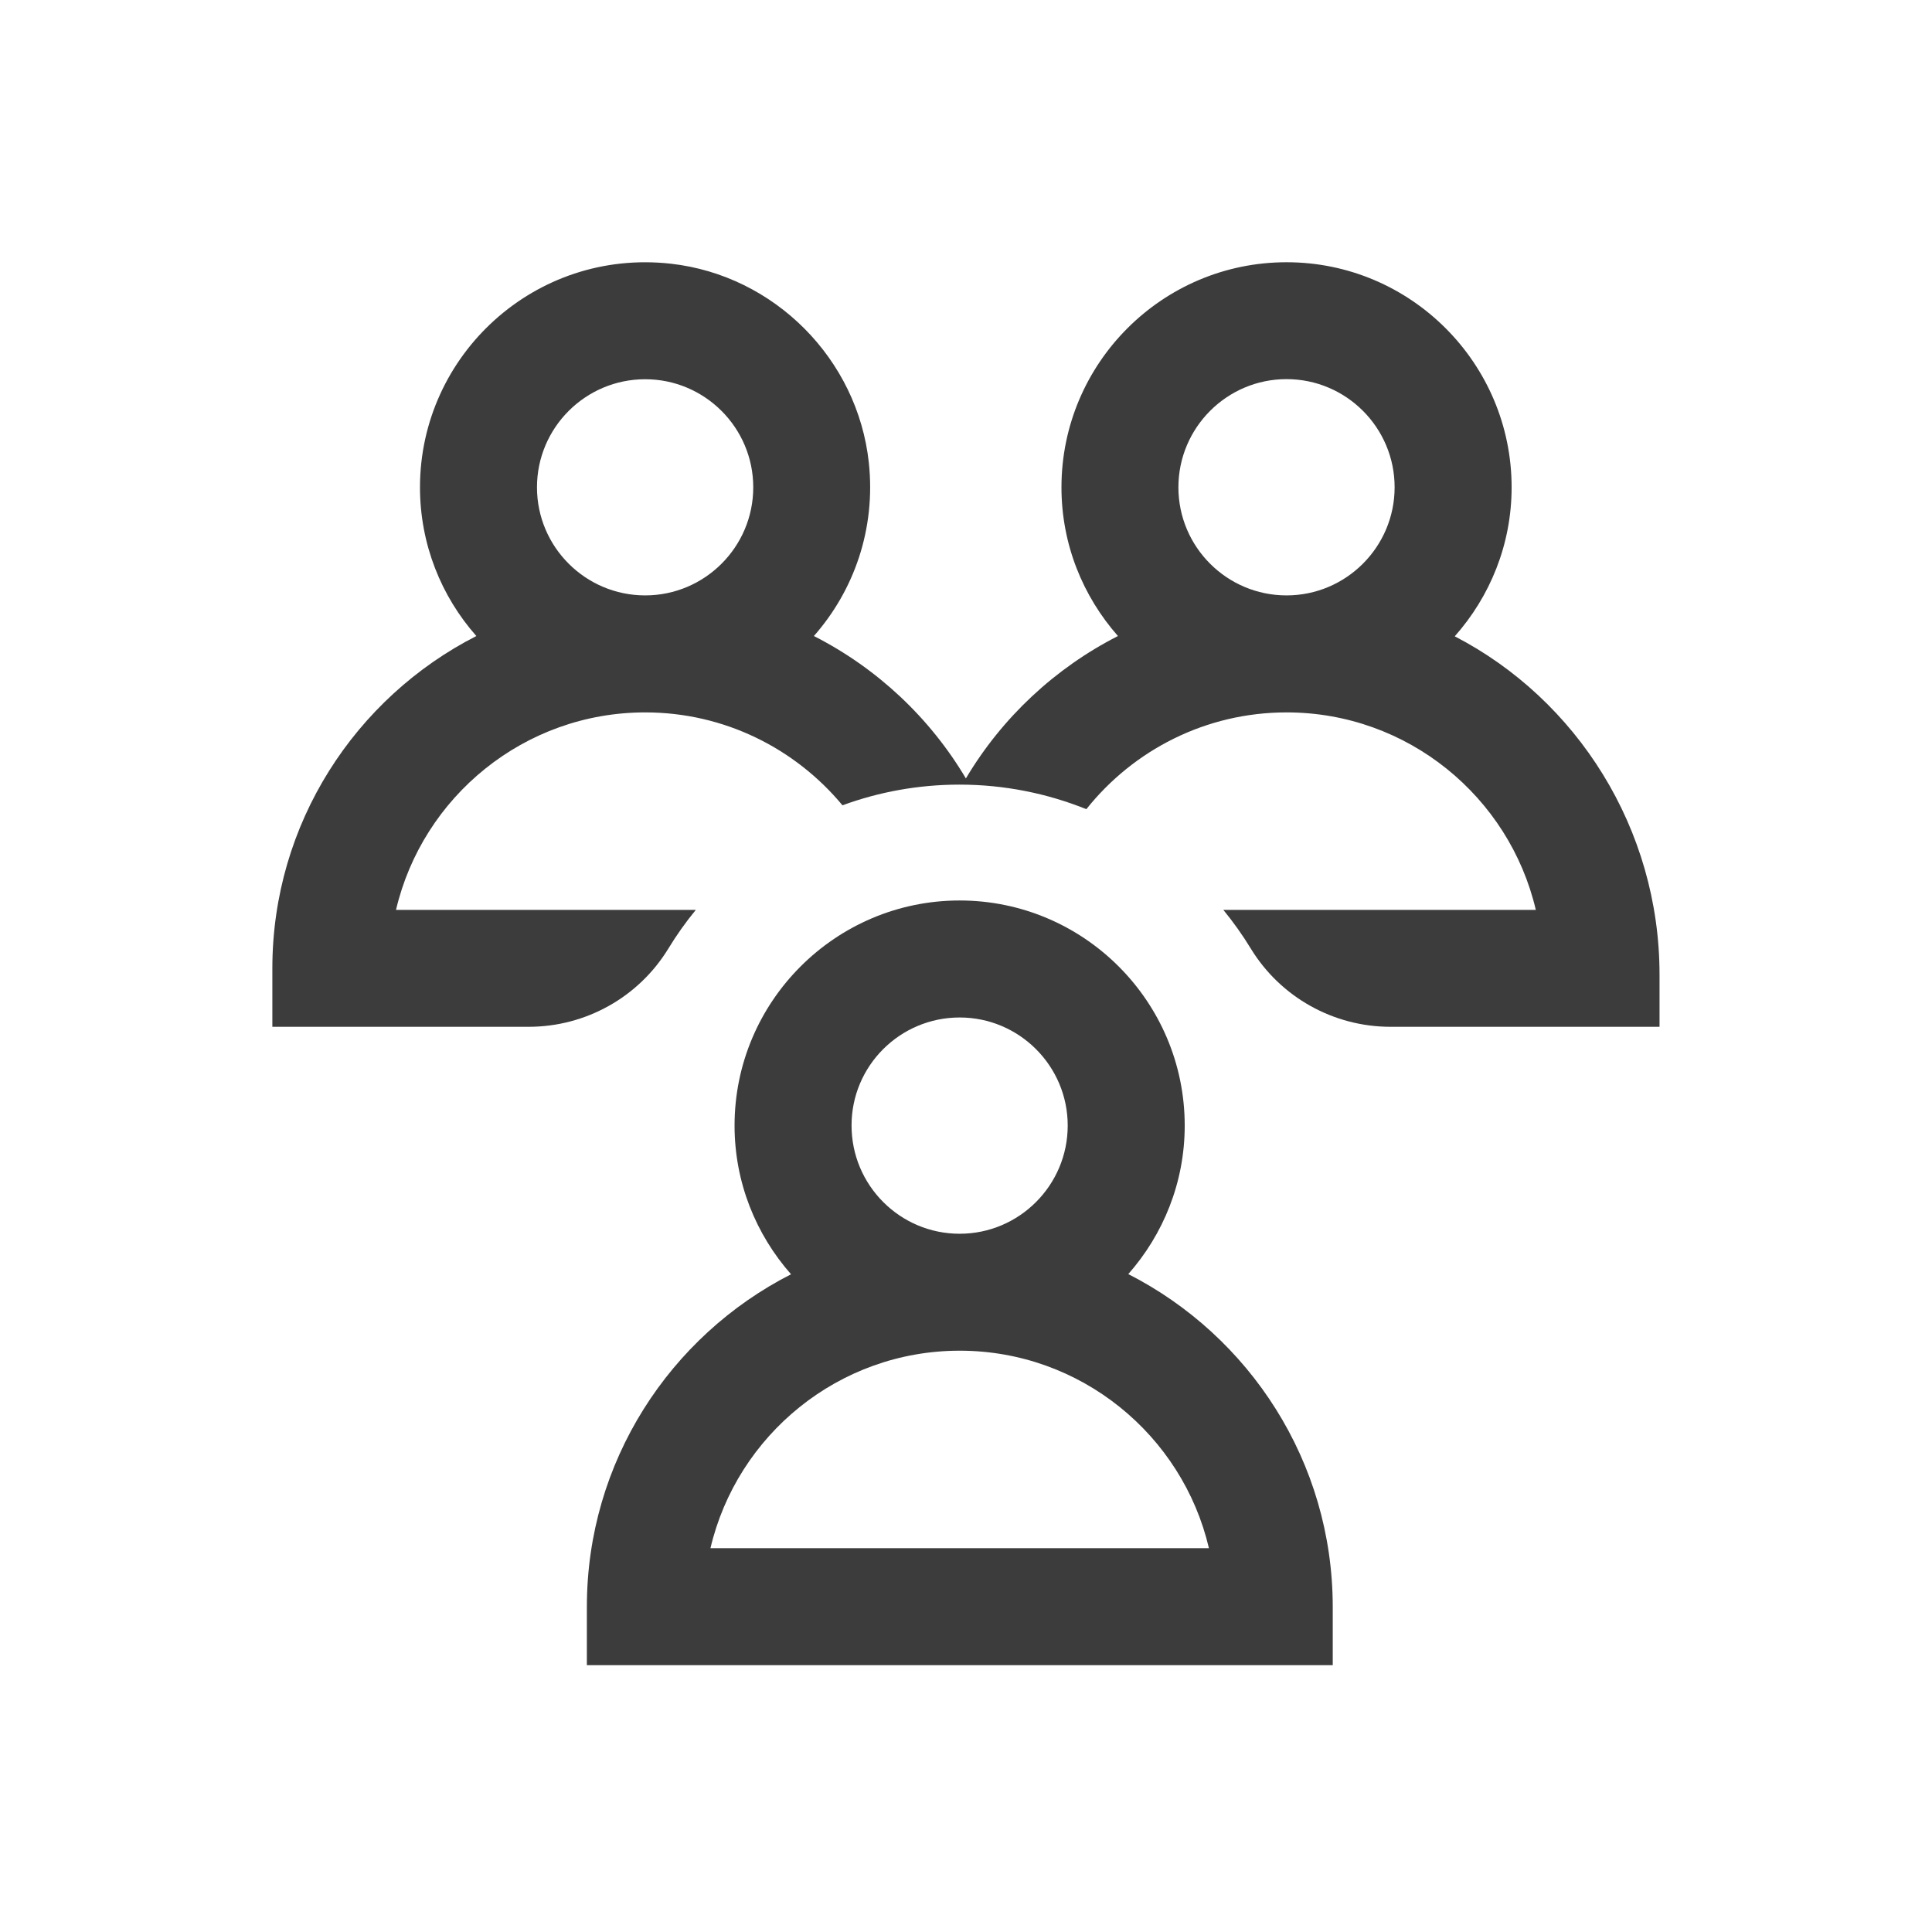
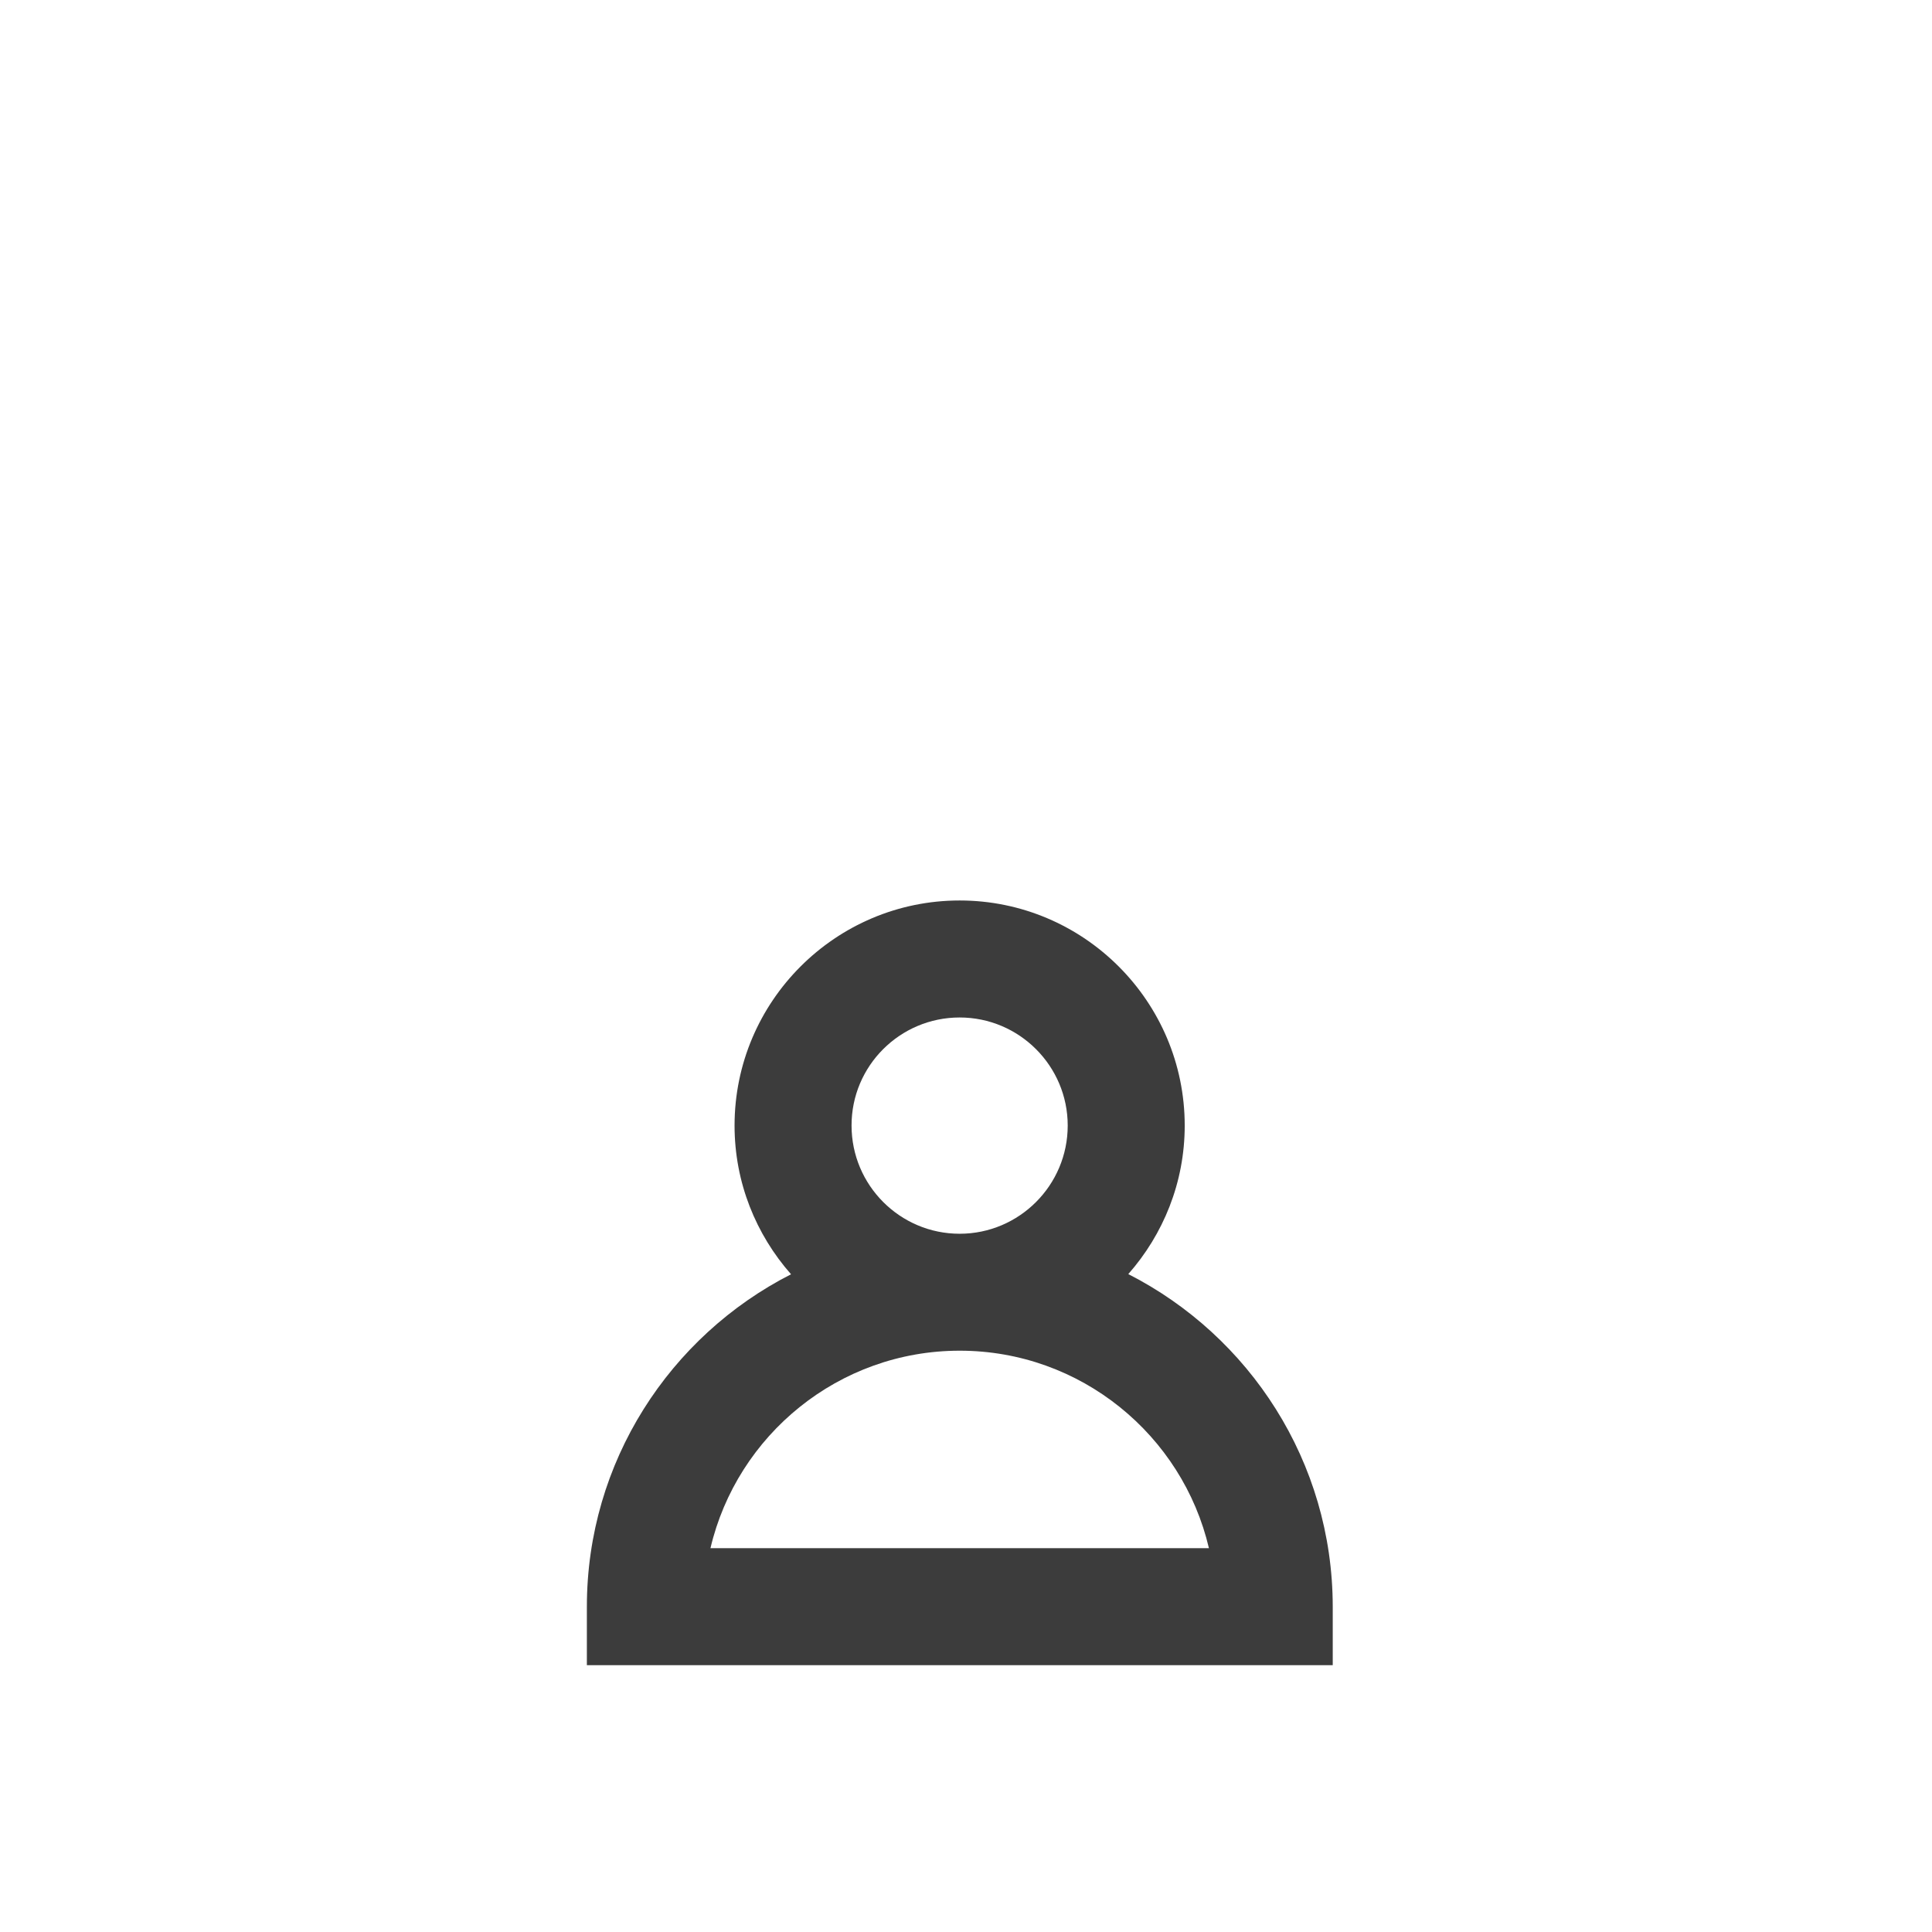
<svg xmlns="http://www.w3.org/2000/svg" width="34" height="34" viewBox="0 0 34 34" fill="none">
-   <path d="M25.601 11.198C26.221 10.499 26.602 9.582 26.602 8.576C26.602 6.392 24.825 4.615 22.641 4.615C20.456 4.615 18.68 6.392 18.68 8.576C18.68 9.58 19.057 10.493 19.674 11.193C18.564 11.759 17.633 12.63 16.998 13.699C16.364 12.63 15.434 11.758 14.323 11.193C15.027 10.394 15.415 9.312 15.29 8.142C15.093 6.318 13.631 4.847 11.808 4.641C9.42 4.373 7.391 6.243 7.391 8.576C7.391 9.578 7.766 10.495 8.383 11.193C6.255 12.279 4.793 14.492 4.793 17.041V18.07H9.304C10.306 18.07 11.238 17.55 11.761 16.695C11.907 16.455 12.068 16.228 12.245 16.013H6.969C7.435 14.023 9.225 12.537 11.355 12.537C12.75 12.537 13.998 13.175 14.826 14.172C15.47 13.936 16.163 13.808 16.886 13.808C17.674 13.808 18.429 13.963 19.118 14.24C19.944 13.203 21.216 12.537 22.642 12.537C24.772 12.537 26.562 14.023 27.028 16.013H21.529C21.705 16.228 21.867 16.455 22.013 16.695C22.536 17.55 23.468 18.07 24.471 18.07H29.205V17.155C29.206 14.58 27.747 12.308 25.601 11.198ZM11.354 10.478C10.304 10.478 9.45 9.625 9.45 8.576C9.45 7.527 10.303 6.674 11.354 6.674C12.403 6.674 13.256 7.527 13.256 8.576C13.256 9.625 12.403 10.478 11.354 10.478ZM22.641 6.672C23.69 6.672 24.543 7.525 24.543 8.575C24.543 9.624 23.69 10.478 22.641 10.478C21.591 10.478 20.738 9.625 20.738 8.576C20.738 7.527 21.591 6.672 22.641 6.672Z" fill="#3C3C3C" />
  <path d="M19.856 22.422C20.471 21.724 20.849 20.811 20.849 19.808C20.849 17.624 19.072 15.847 16.888 15.847C14.704 15.847 12.927 17.624 12.927 19.808C12.927 20.812 13.305 21.726 13.921 22.425C11.79 23.511 10.328 25.725 10.328 28.275V29.304H23.454V28.275C23.452 25.722 21.987 23.508 19.856 22.422ZM16.888 17.906C17.937 17.906 18.79 18.759 18.79 19.808C18.79 20.858 17.937 21.712 16.888 21.712C15.838 21.712 14.986 20.858 14.986 19.808C14.984 18.759 15.837 17.906 16.888 17.906ZM12.503 27.245C12.97 25.256 14.76 23.77 16.889 23.77C19.019 23.77 20.809 25.256 21.275 27.245H12.503Z" fill="#3C3C3C" />
</svg>